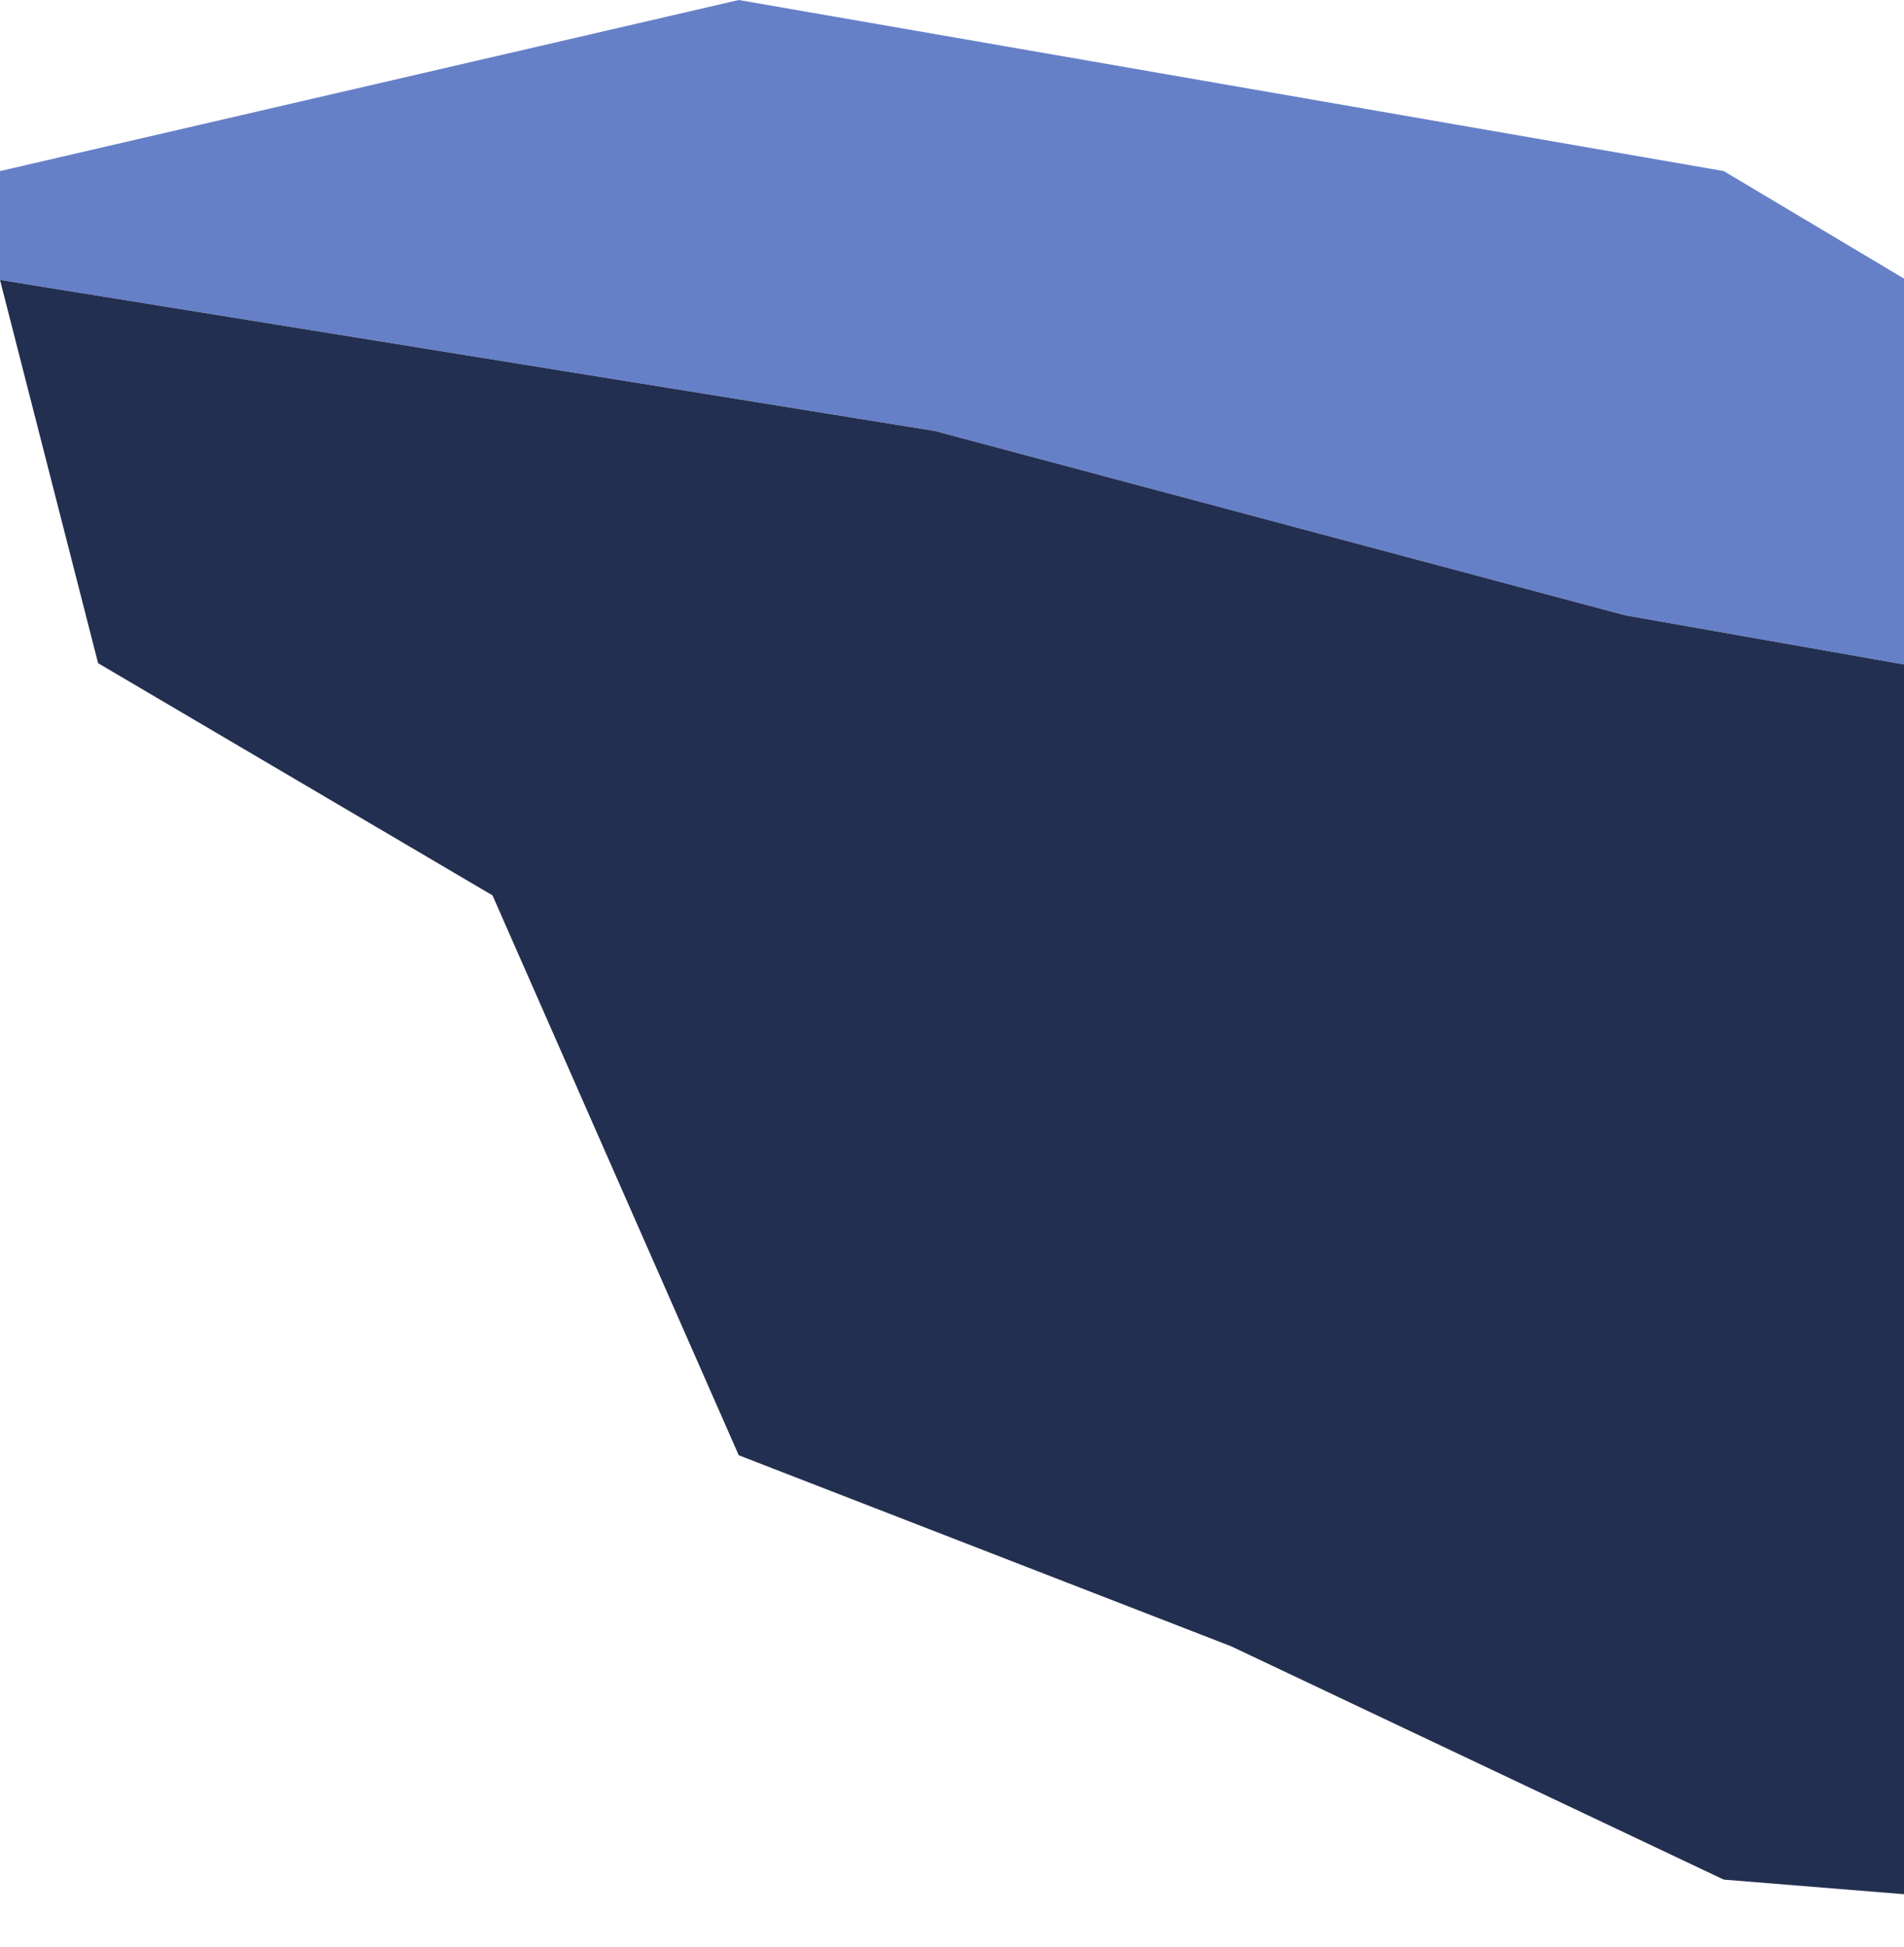
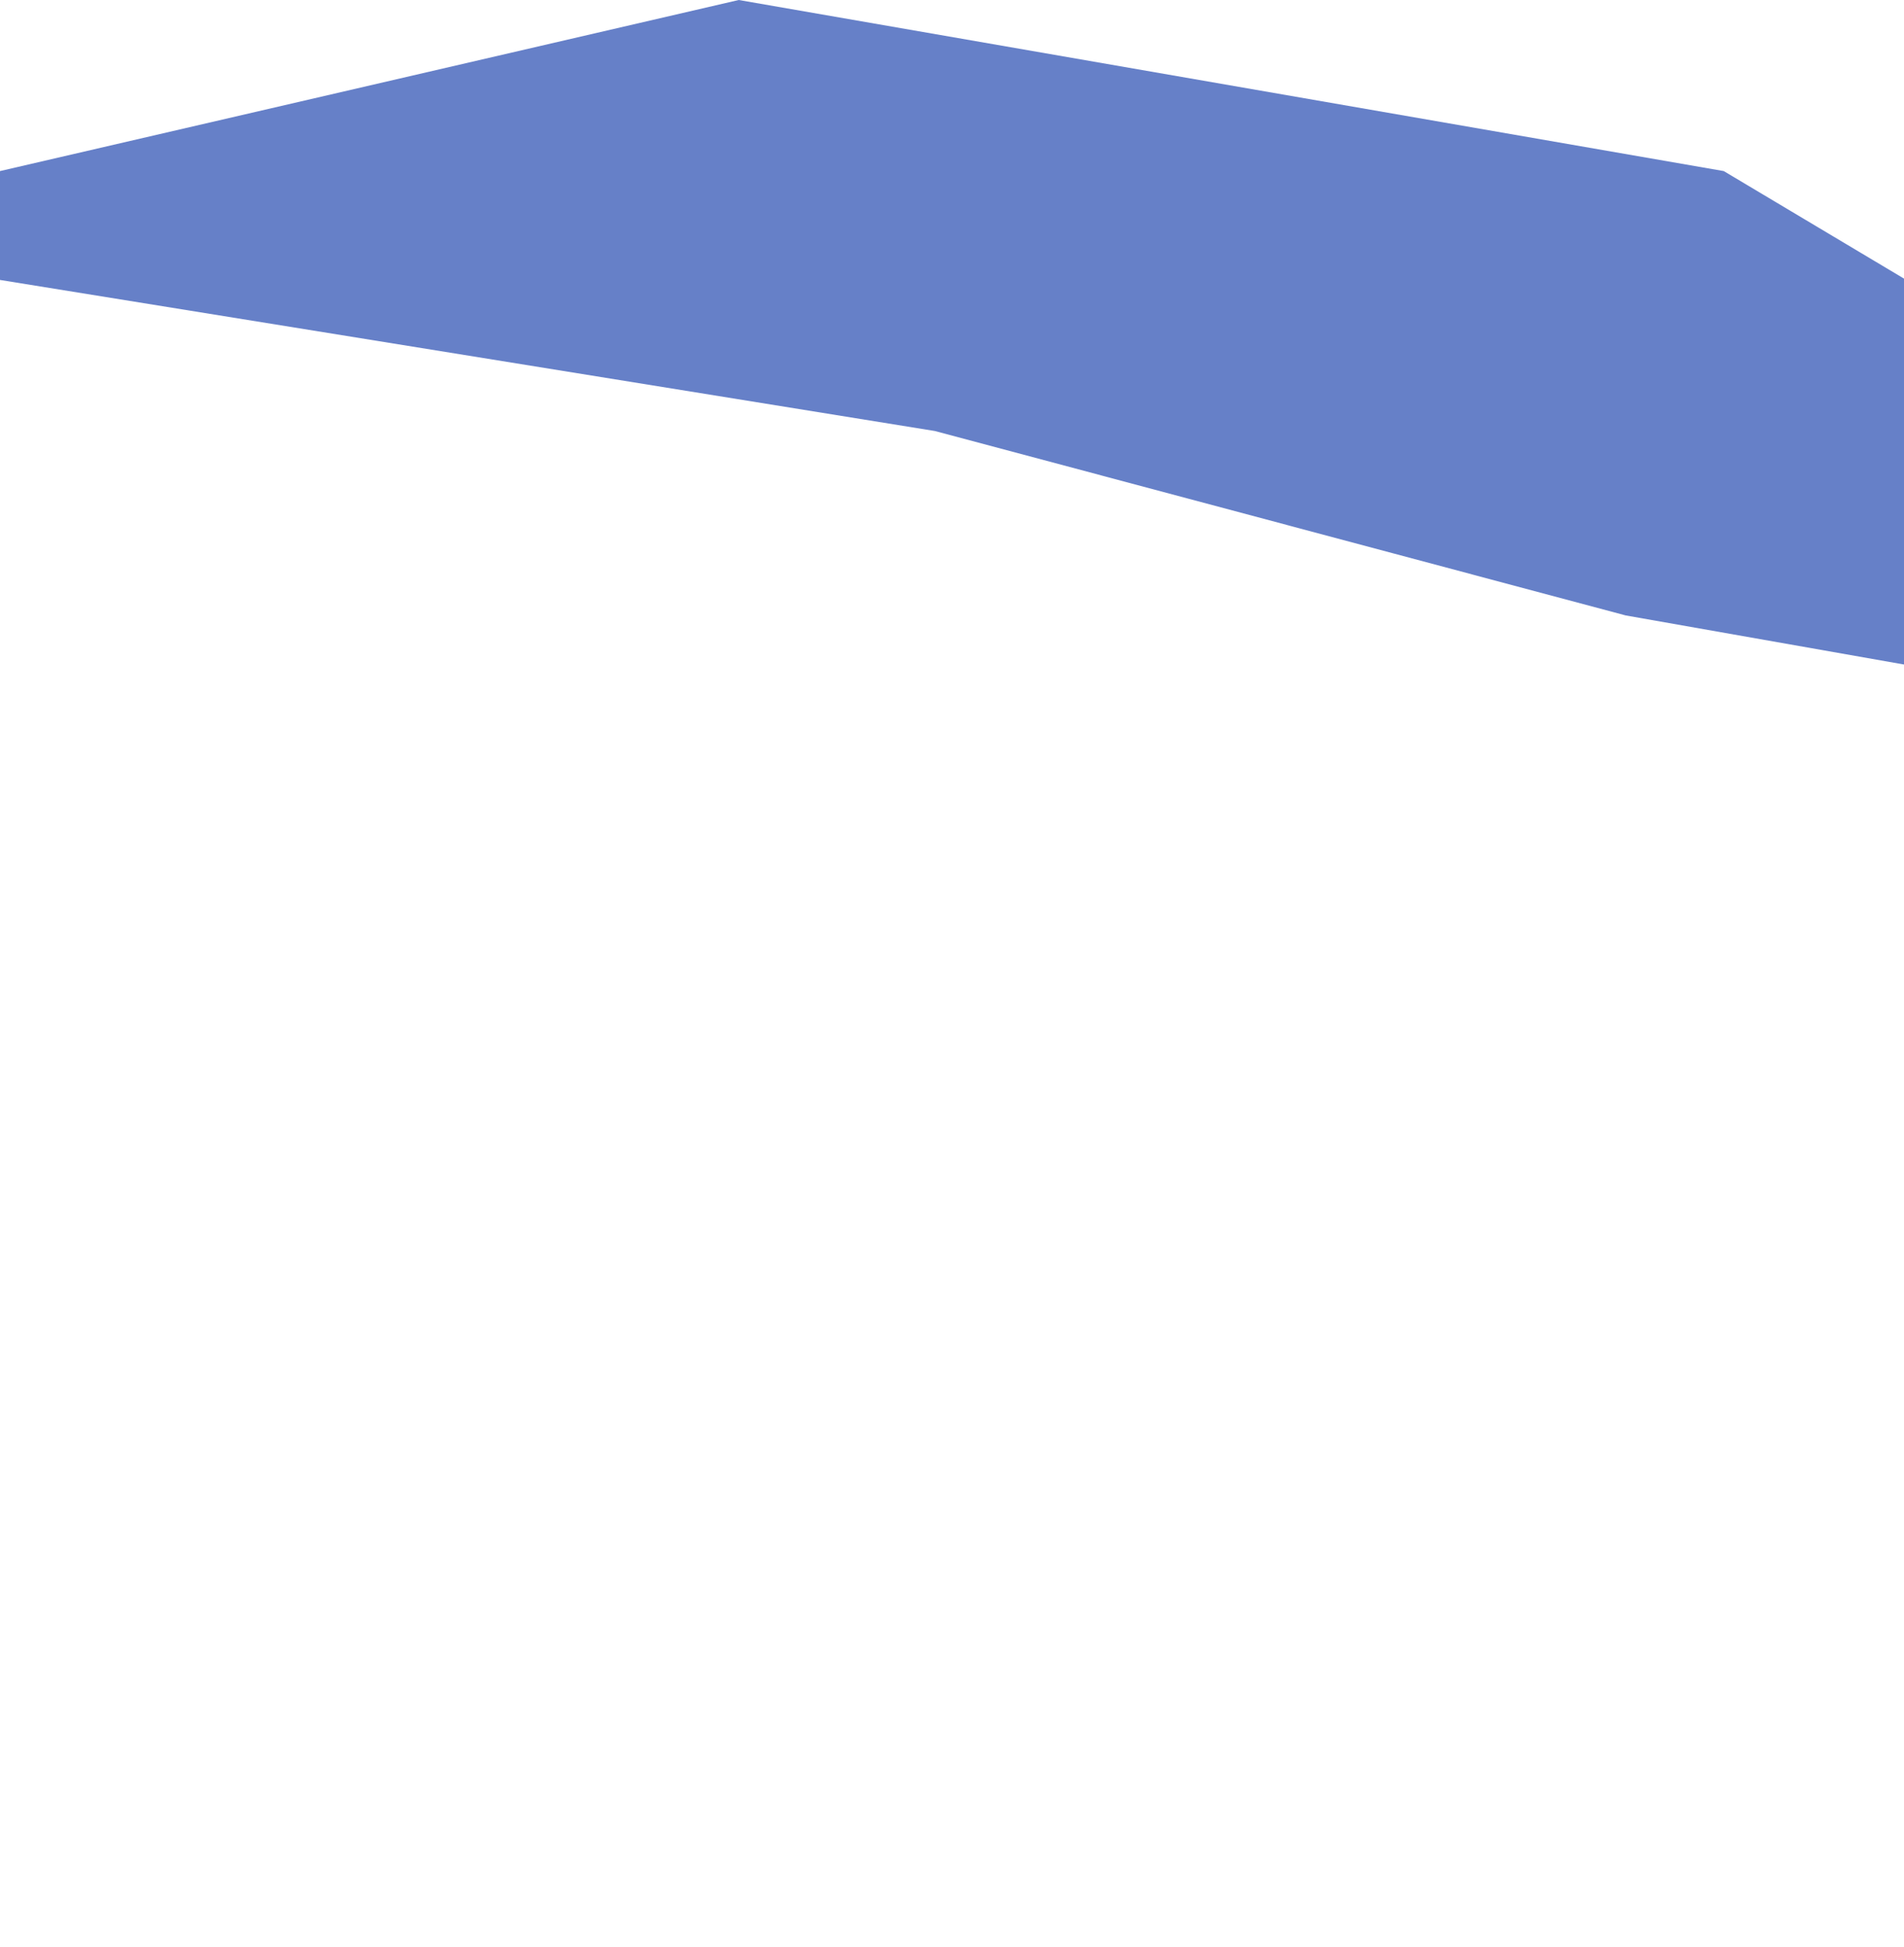
<svg xmlns="http://www.w3.org/2000/svg" width="354" height="362" viewBox="0 0 354 362" fill="none">
-   <path d="M705 177.799L613.432 141.042L588.493 92.72L439.601 102.839L320.488 31.802L137.352 0L0 31.802V52.039L173.831 80.123L302.249 114.403L453.374 141.042L526.331 185.44L689.957 232.523L705 177.799Z" fill="#6680C8" />
-   <path d="M0 52.039L18.239 123.282L91.568 166.442L137.352 270.519L228.92 306.038L320.488 349.403L476.08 362L526.331 314.917L682.294 260.4L689.957 232.523L526.331 185.44L453.374 141.042L302.249 114.403L173.831 80.123L0 52.039Z" fill="#232F50" />
+   <path d="M705 177.799L613.432 141.042L588.493 92.72L439.601 102.839L320.488 31.802L137.352 0L0 31.802V52.039L173.831 80.123L302.249 114.403L453.374 141.042L526.331 185.44L689.957 232.523Z" fill="#6680C8" />
</svg>